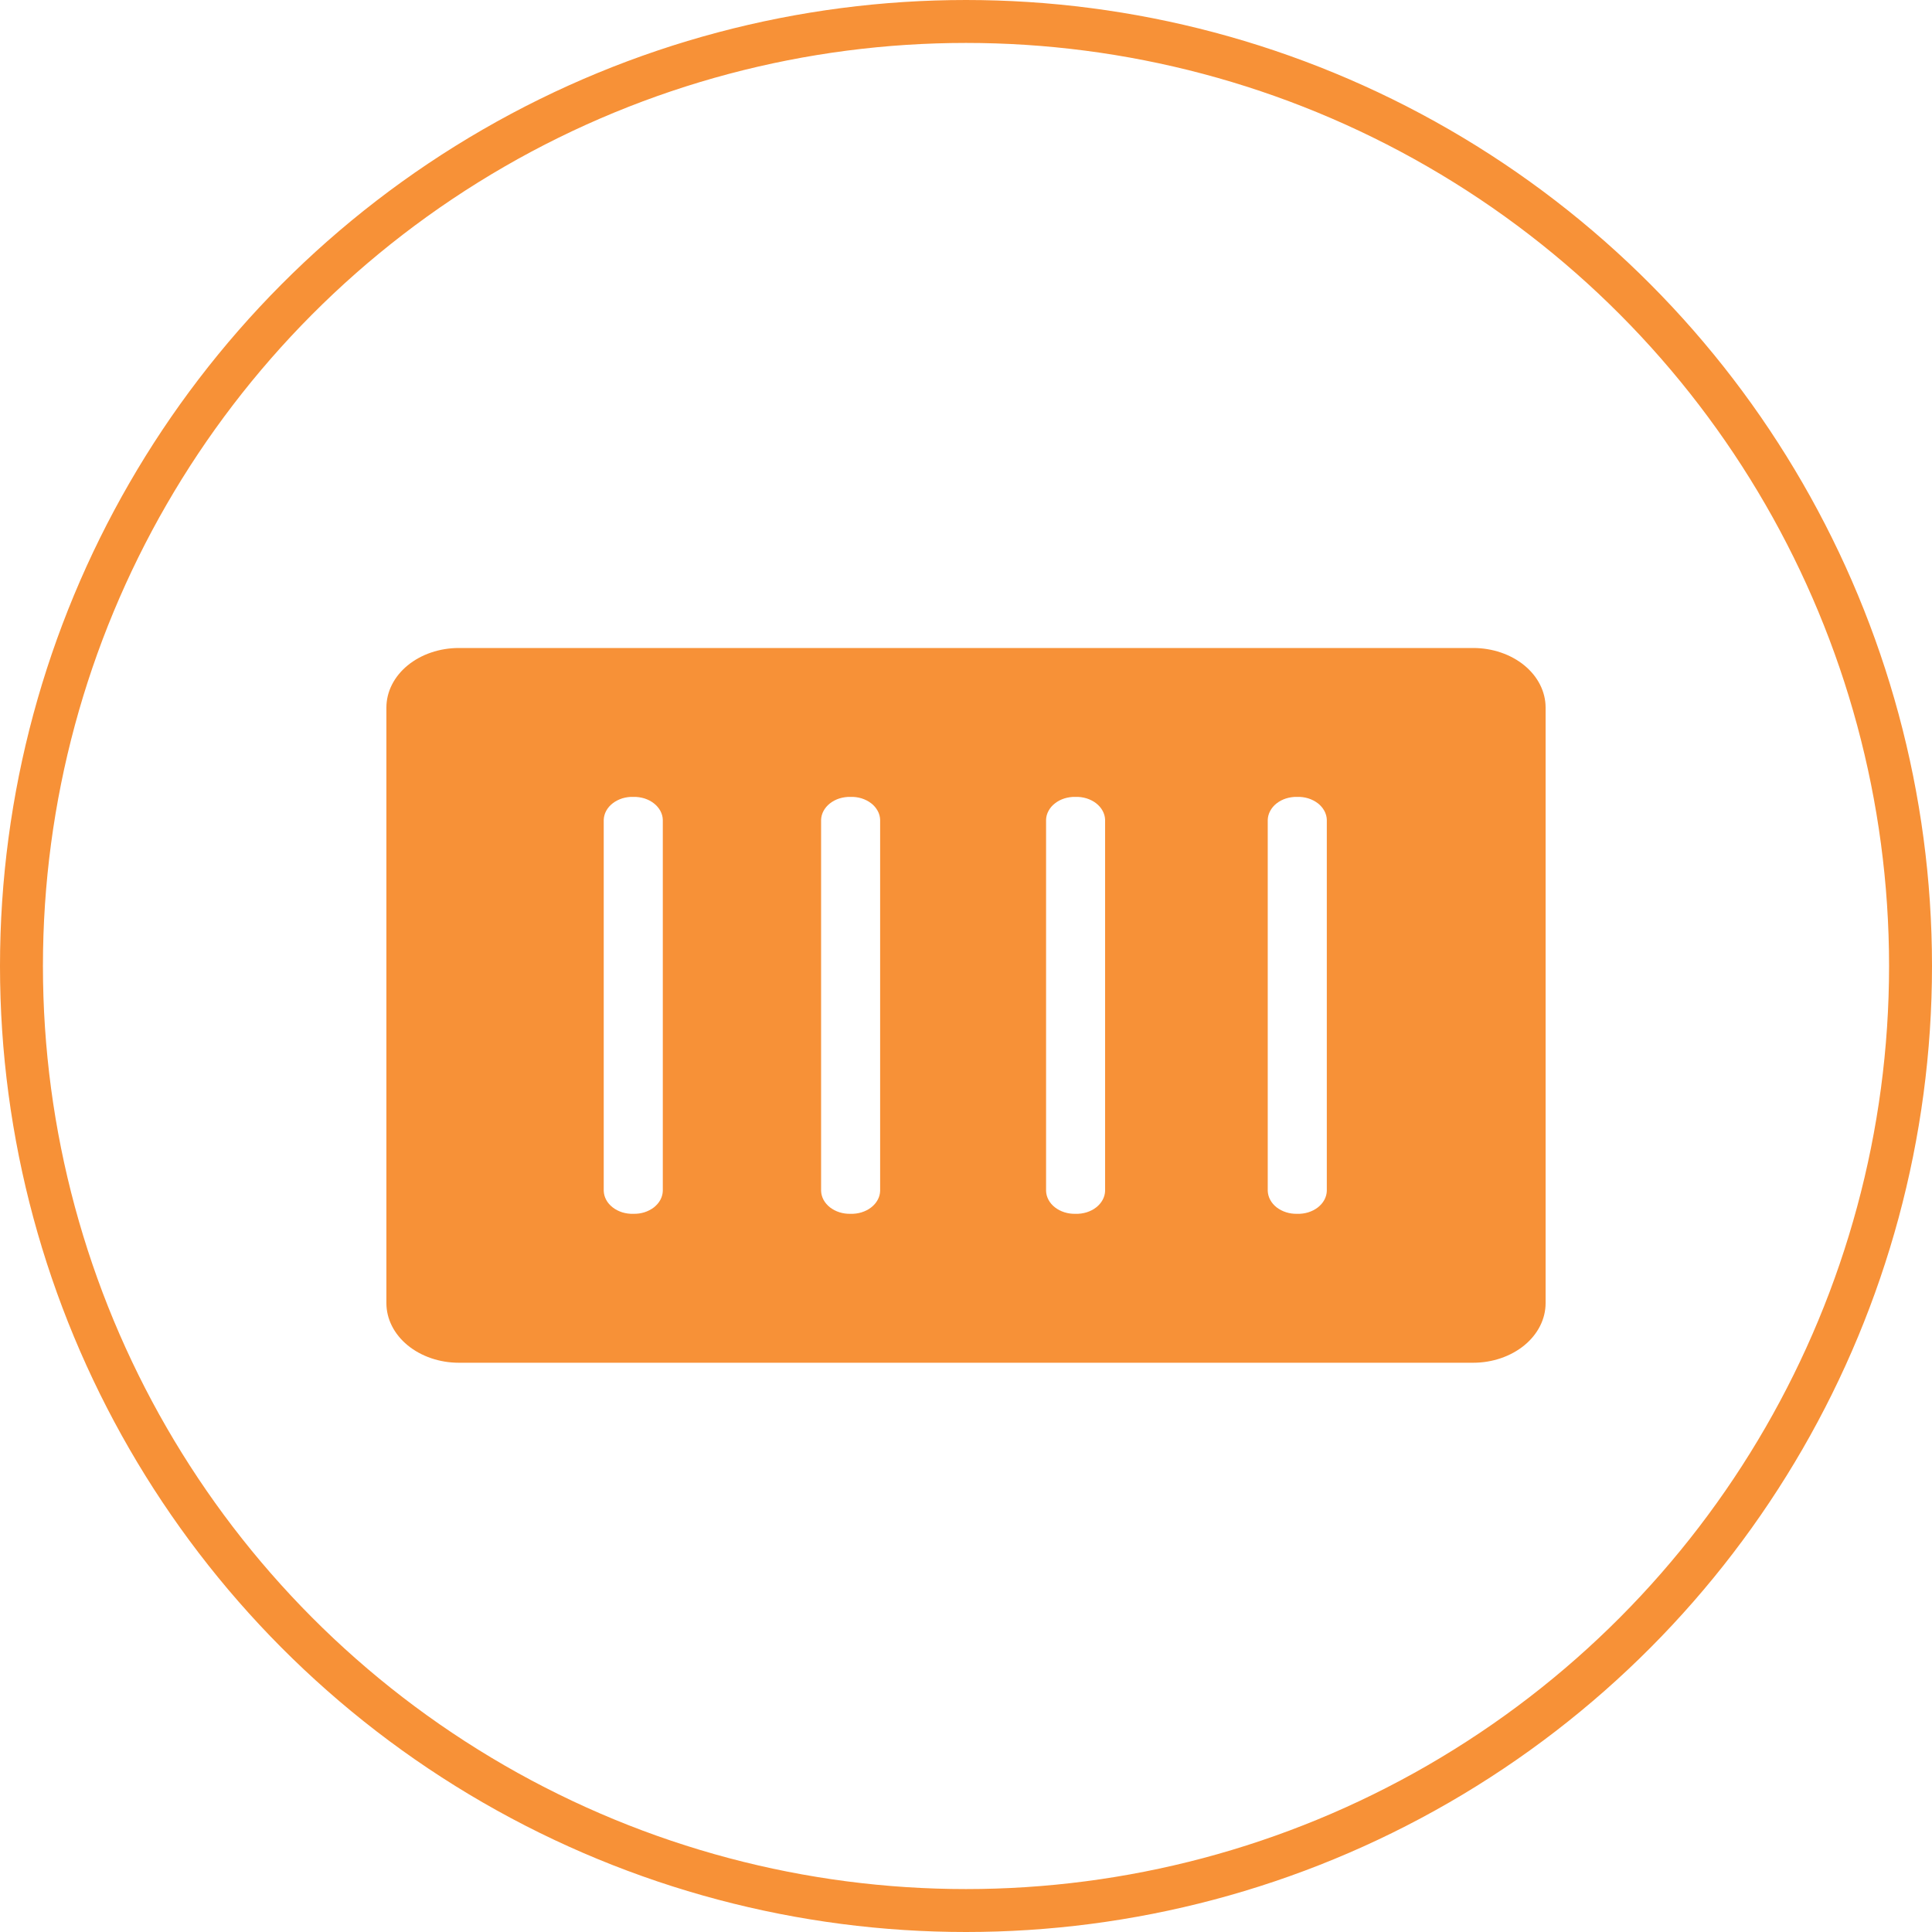
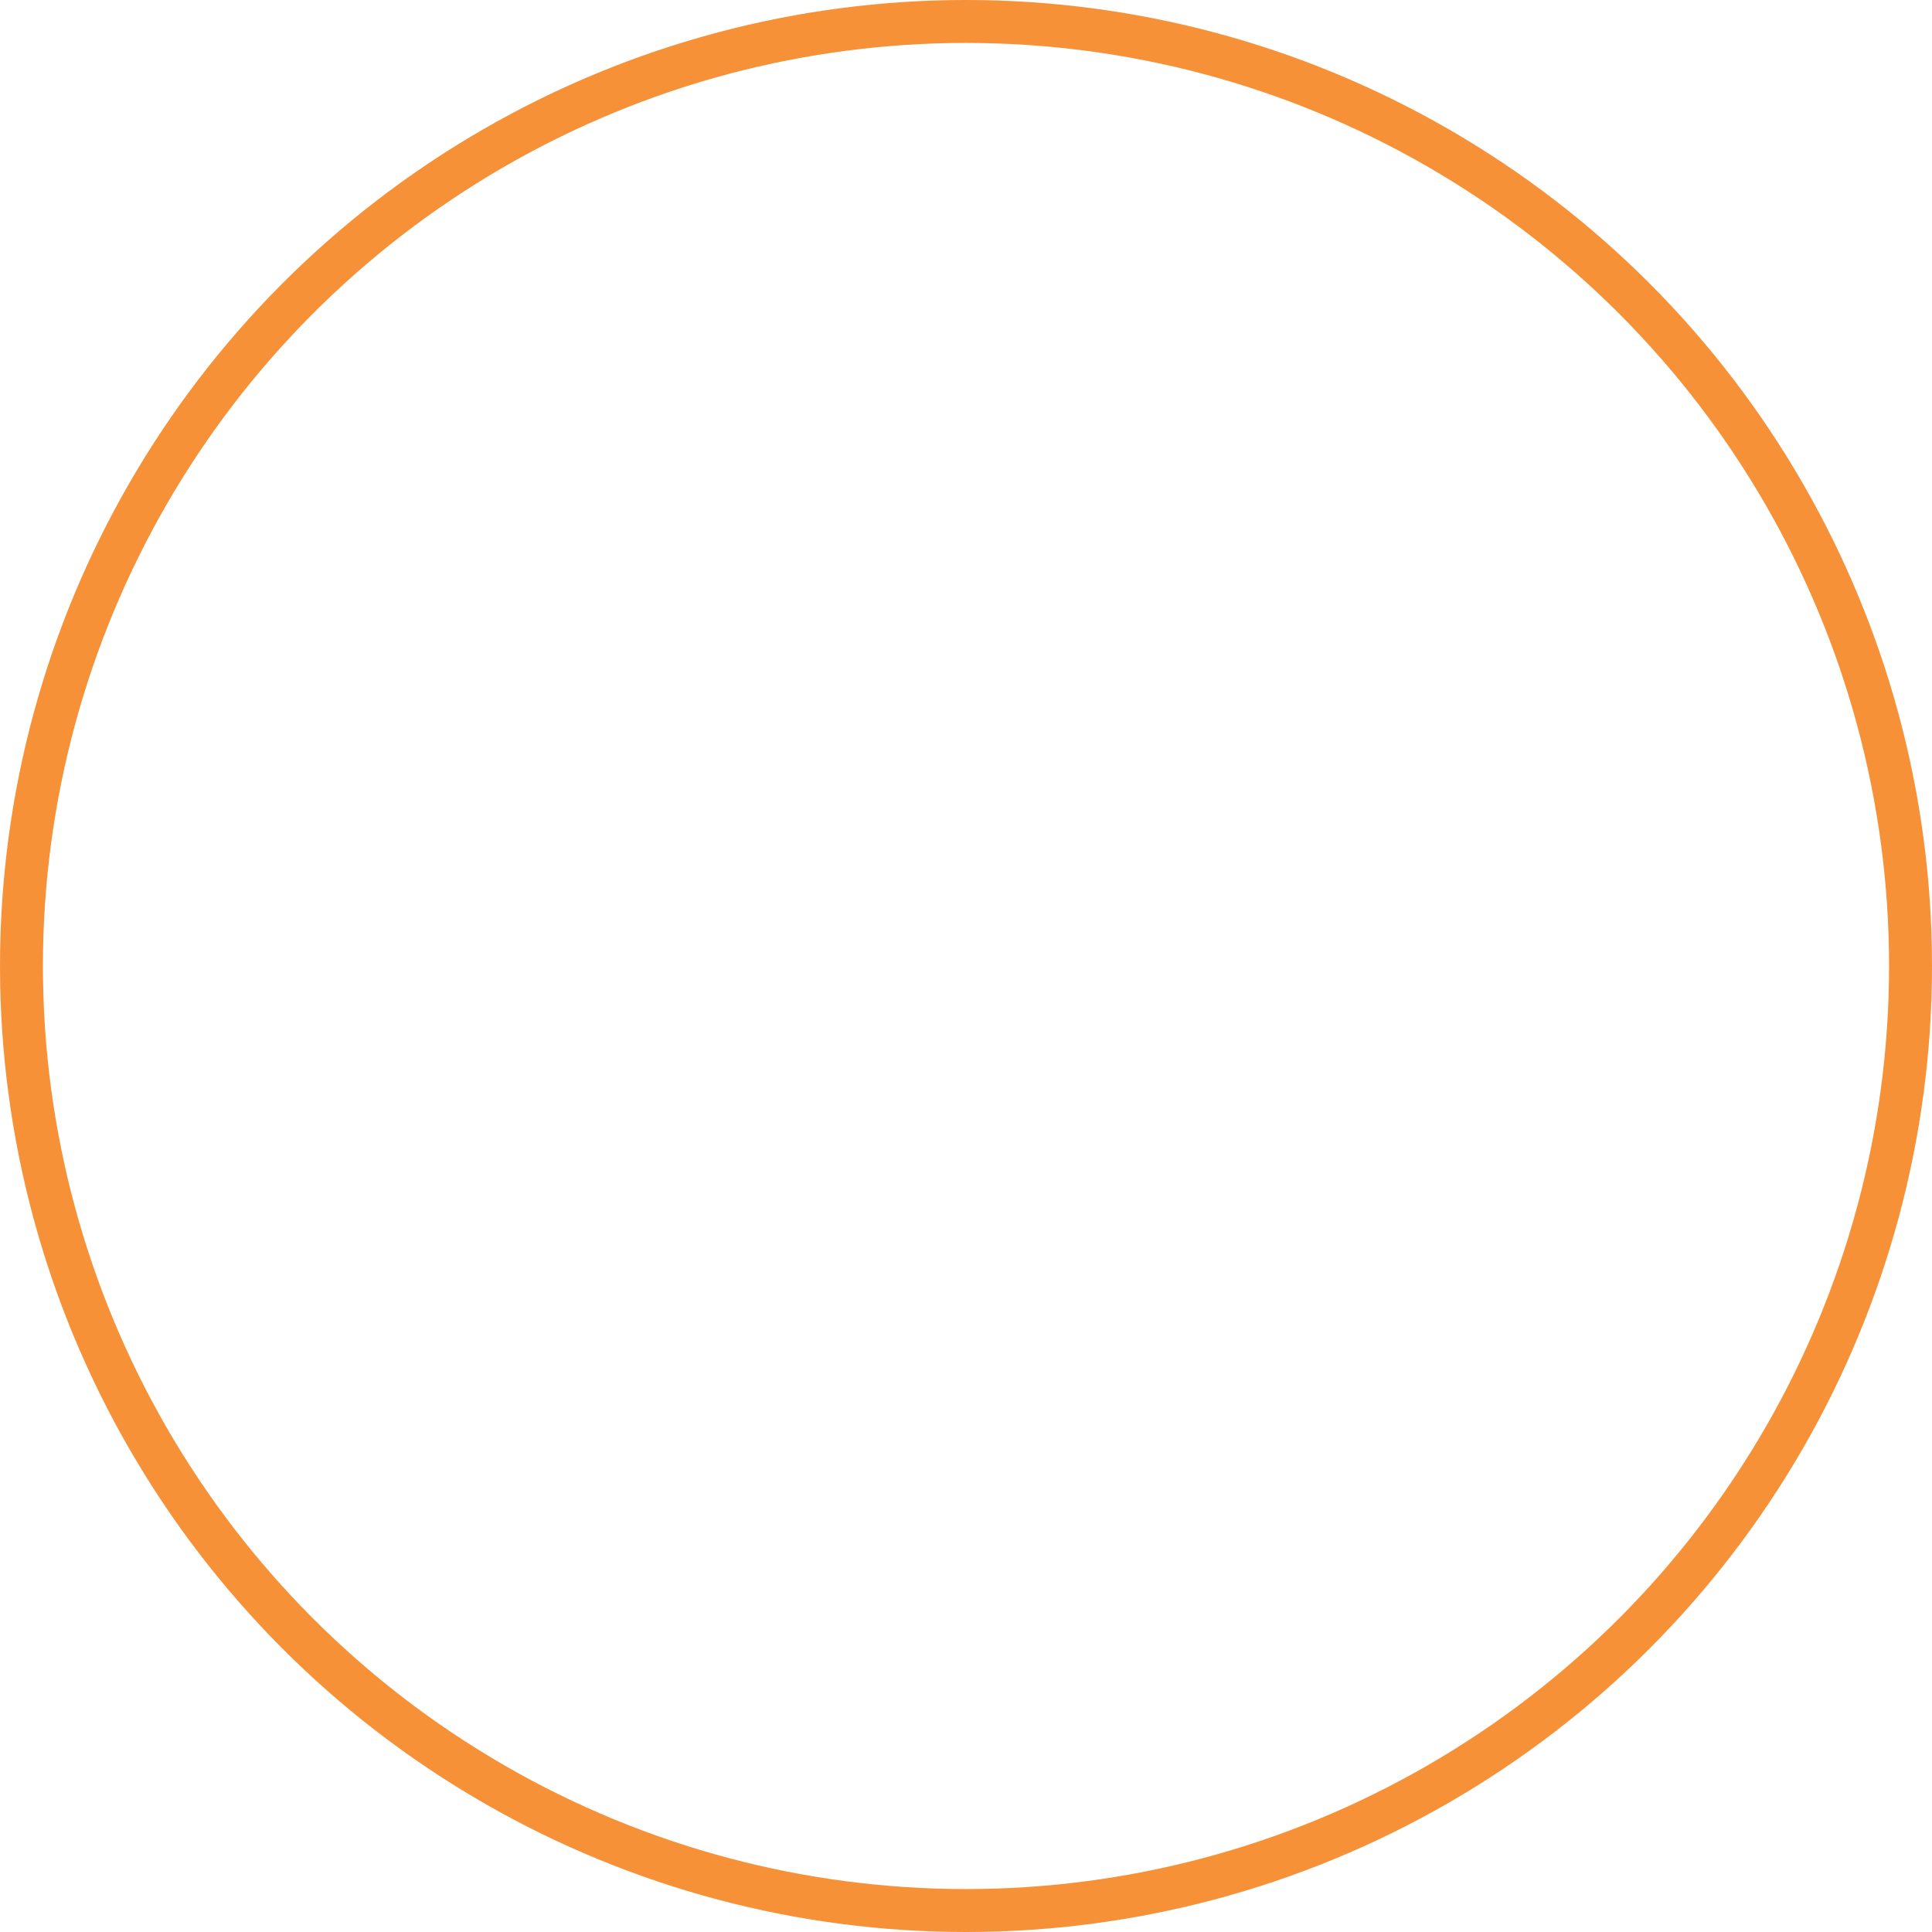
<svg xmlns="http://www.w3.org/2000/svg" width="45" height="45" viewBox="0 0 45 45" fill="none">
-   <path d="M34.312 15.093H10.688C10.24 15.093 9.811 15.239 9.494 15.499C9.178 15.759 9 16.112 9 16.48V30.353C9 30.721 9.178 31.074 9.494 31.334C9.811 31.594 10.24 31.741 10.688 31.741H34.312C34.76 31.741 35.189 31.594 35.506 31.334C35.822 31.074 36 30.721 36 30.353V16.48C36 16.112 35.822 15.759 35.506 15.499C35.189 15.239 34.76 15.093 34.312 15.093ZM15.438 27.738C15.436 27.81 15.416 27.881 15.381 27.947C15.345 28.013 15.294 28.072 15.231 28.122C15.167 28.171 15.092 28.21 15.011 28.236C14.929 28.262 14.842 28.274 14.754 28.272C14.666 28.275 14.578 28.263 14.495 28.238C14.413 28.212 14.337 28.174 14.273 28.124C14.208 28.074 14.156 28.015 14.12 27.948C14.084 27.882 14.065 27.811 14.062 27.738V19.095C14.065 19.023 14.084 18.951 14.12 18.885C14.156 18.819 14.208 18.759 14.273 18.709C14.337 18.66 14.413 18.621 14.495 18.595C14.578 18.57 14.666 18.558 14.754 18.561C14.842 18.559 14.929 18.572 15.011 18.597C15.092 18.623 15.167 18.662 15.231 18.712C15.294 18.761 15.345 18.821 15.381 18.887C15.416 18.952 15.436 19.023 15.438 19.095V27.738ZM20.5 27.738C20.498 27.811 20.479 27.882 20.442 27.948C20.406 28.015 20.355 28.074 20.29 28.124C20.226 28.174 20.15 28.212 20.067 28.238C19.985 28.263 19.897 28.275 19.808 28.272C19.721 28.274 19.634 28.262 19.552 28.236C19.47 28.21 19.396 28.171 19.332 28.122C19.269 28.072 19.218 28.013 19.182 27.947C19.147 27.881 19.127 27.81 19.125 27.738V19.095C19.127 19.023 19.147 18.952 19.182 18.887C19.218 18.821 19.269 18.761 19.332 18.712C19.396 18.662 19.47 18.623 19.552 18.597C19.634 18.572 19.721 18.559 19.808 18.561C19.897 18.558 19.985 18.57 20.067 18.595C20.15 18.621 20.226 18.66 20.29 18.709C20.355 18.759 20.406 18.819 20.442 18.885C20.479 18.951 20.498 19.023 20.5 19.095V27.738ZM25.74 27.738C25.738 27.811 25.718 27.882 25.682 27.948C25.646 28.015 25.594 28.074 25.53 28.124C25.466 28.174 25.39 28.212 25.307 28.238C25.224 28.263 25.136 28.275 25.048 28.272C24.961 28.274 24.873 28.262 24.792 28.236C24.71 28.21 24.635 28.171 24.572 28.122C24.508 28.072 24.457 28.013 24.422 27.947C24.386 27.881 24.367 27.81 24.365 27.738V19.095C24.367 19.023 24.386 18.952 24.422 18.887C24.457 18.821 24.508 18.761 24.572 18.712C24.635 18.662 24.71 18.623 24.792 18.597C24.873 18.572 24.961 18.559 25.048 18.561C25.136 18.558 25.224 18.57 25.307 18.595C25.39 18.621 25.466 18.66 25.53 18.709C25.594 18.759 25.646 18.819 25.682 18.885C25.718 18.951 25.738 19.023 25.74 19.095V27.738ZM30.904 27.738C30.902 27.811 30.882 27.882 30.846 27.948C30.81 28.015 30.758 28.074 30.694 28.124C30.629 28.174 30.554 28.212 30.471 28.238C30.388 28.263 30.3 28.275 30.212 28.272C30.124 28.274 30.037 28.262 29.956 28.236C29.874 28.21 29.799 28.171 29.735 28.122C29.672 28.072 29.621 28.013 29.586 27.947C29.55 27.881 29.531 27.81 29.528 27.738V19.095C29.531 19.023 29.55 18.952 29.586 18.887C29.621 18.821 29.672 18.761 29.735 18.712C29.799 18.662 29.874 18.623 29.956 18.597C30.037 18.572 30.124 18.559 30.212 18.561C30.3 18.558 30.388 18.57 30.471 18.595C30.554 18.621 30.629 18.66 30.694 18.709C30.758 18.759 30.81 18.819 30.846 18.885C30.882 18.951 30.902 19.023 30.904 19.095V27.738Z" fill="#F79137" />
  <circle cx="22.5" cy="22.5" r="22" stroke="#F79137" />
</svg>